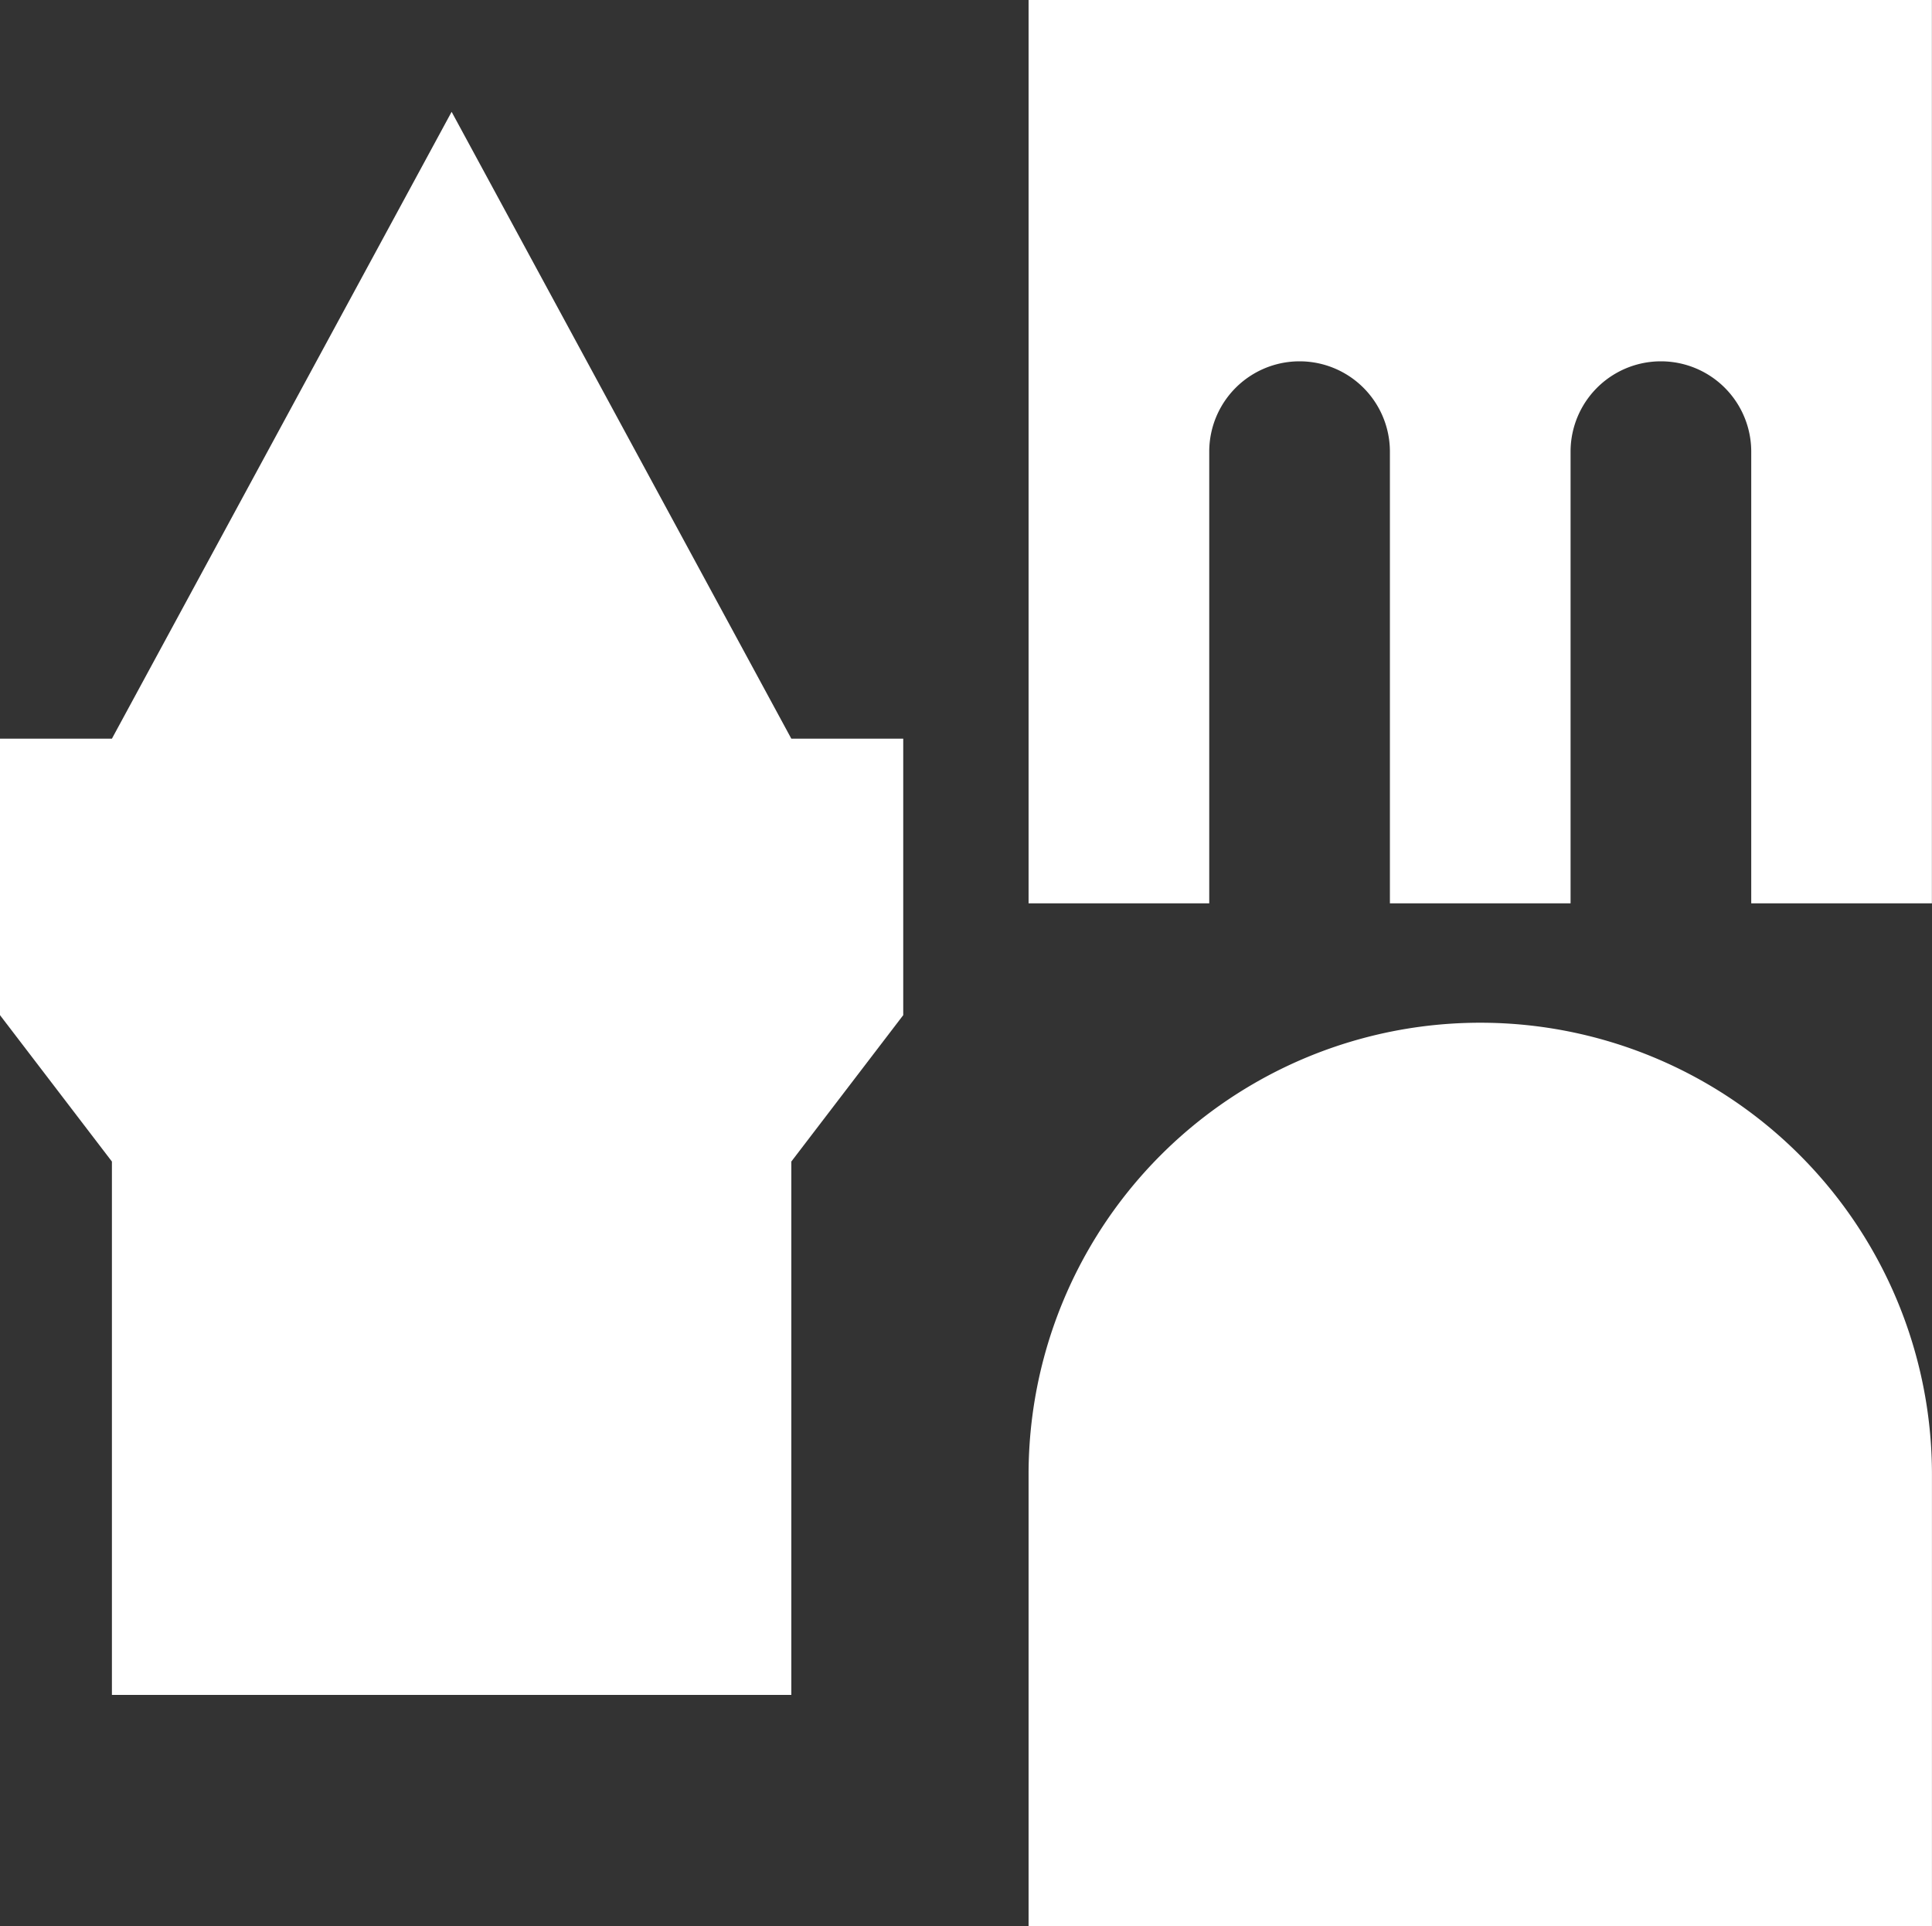
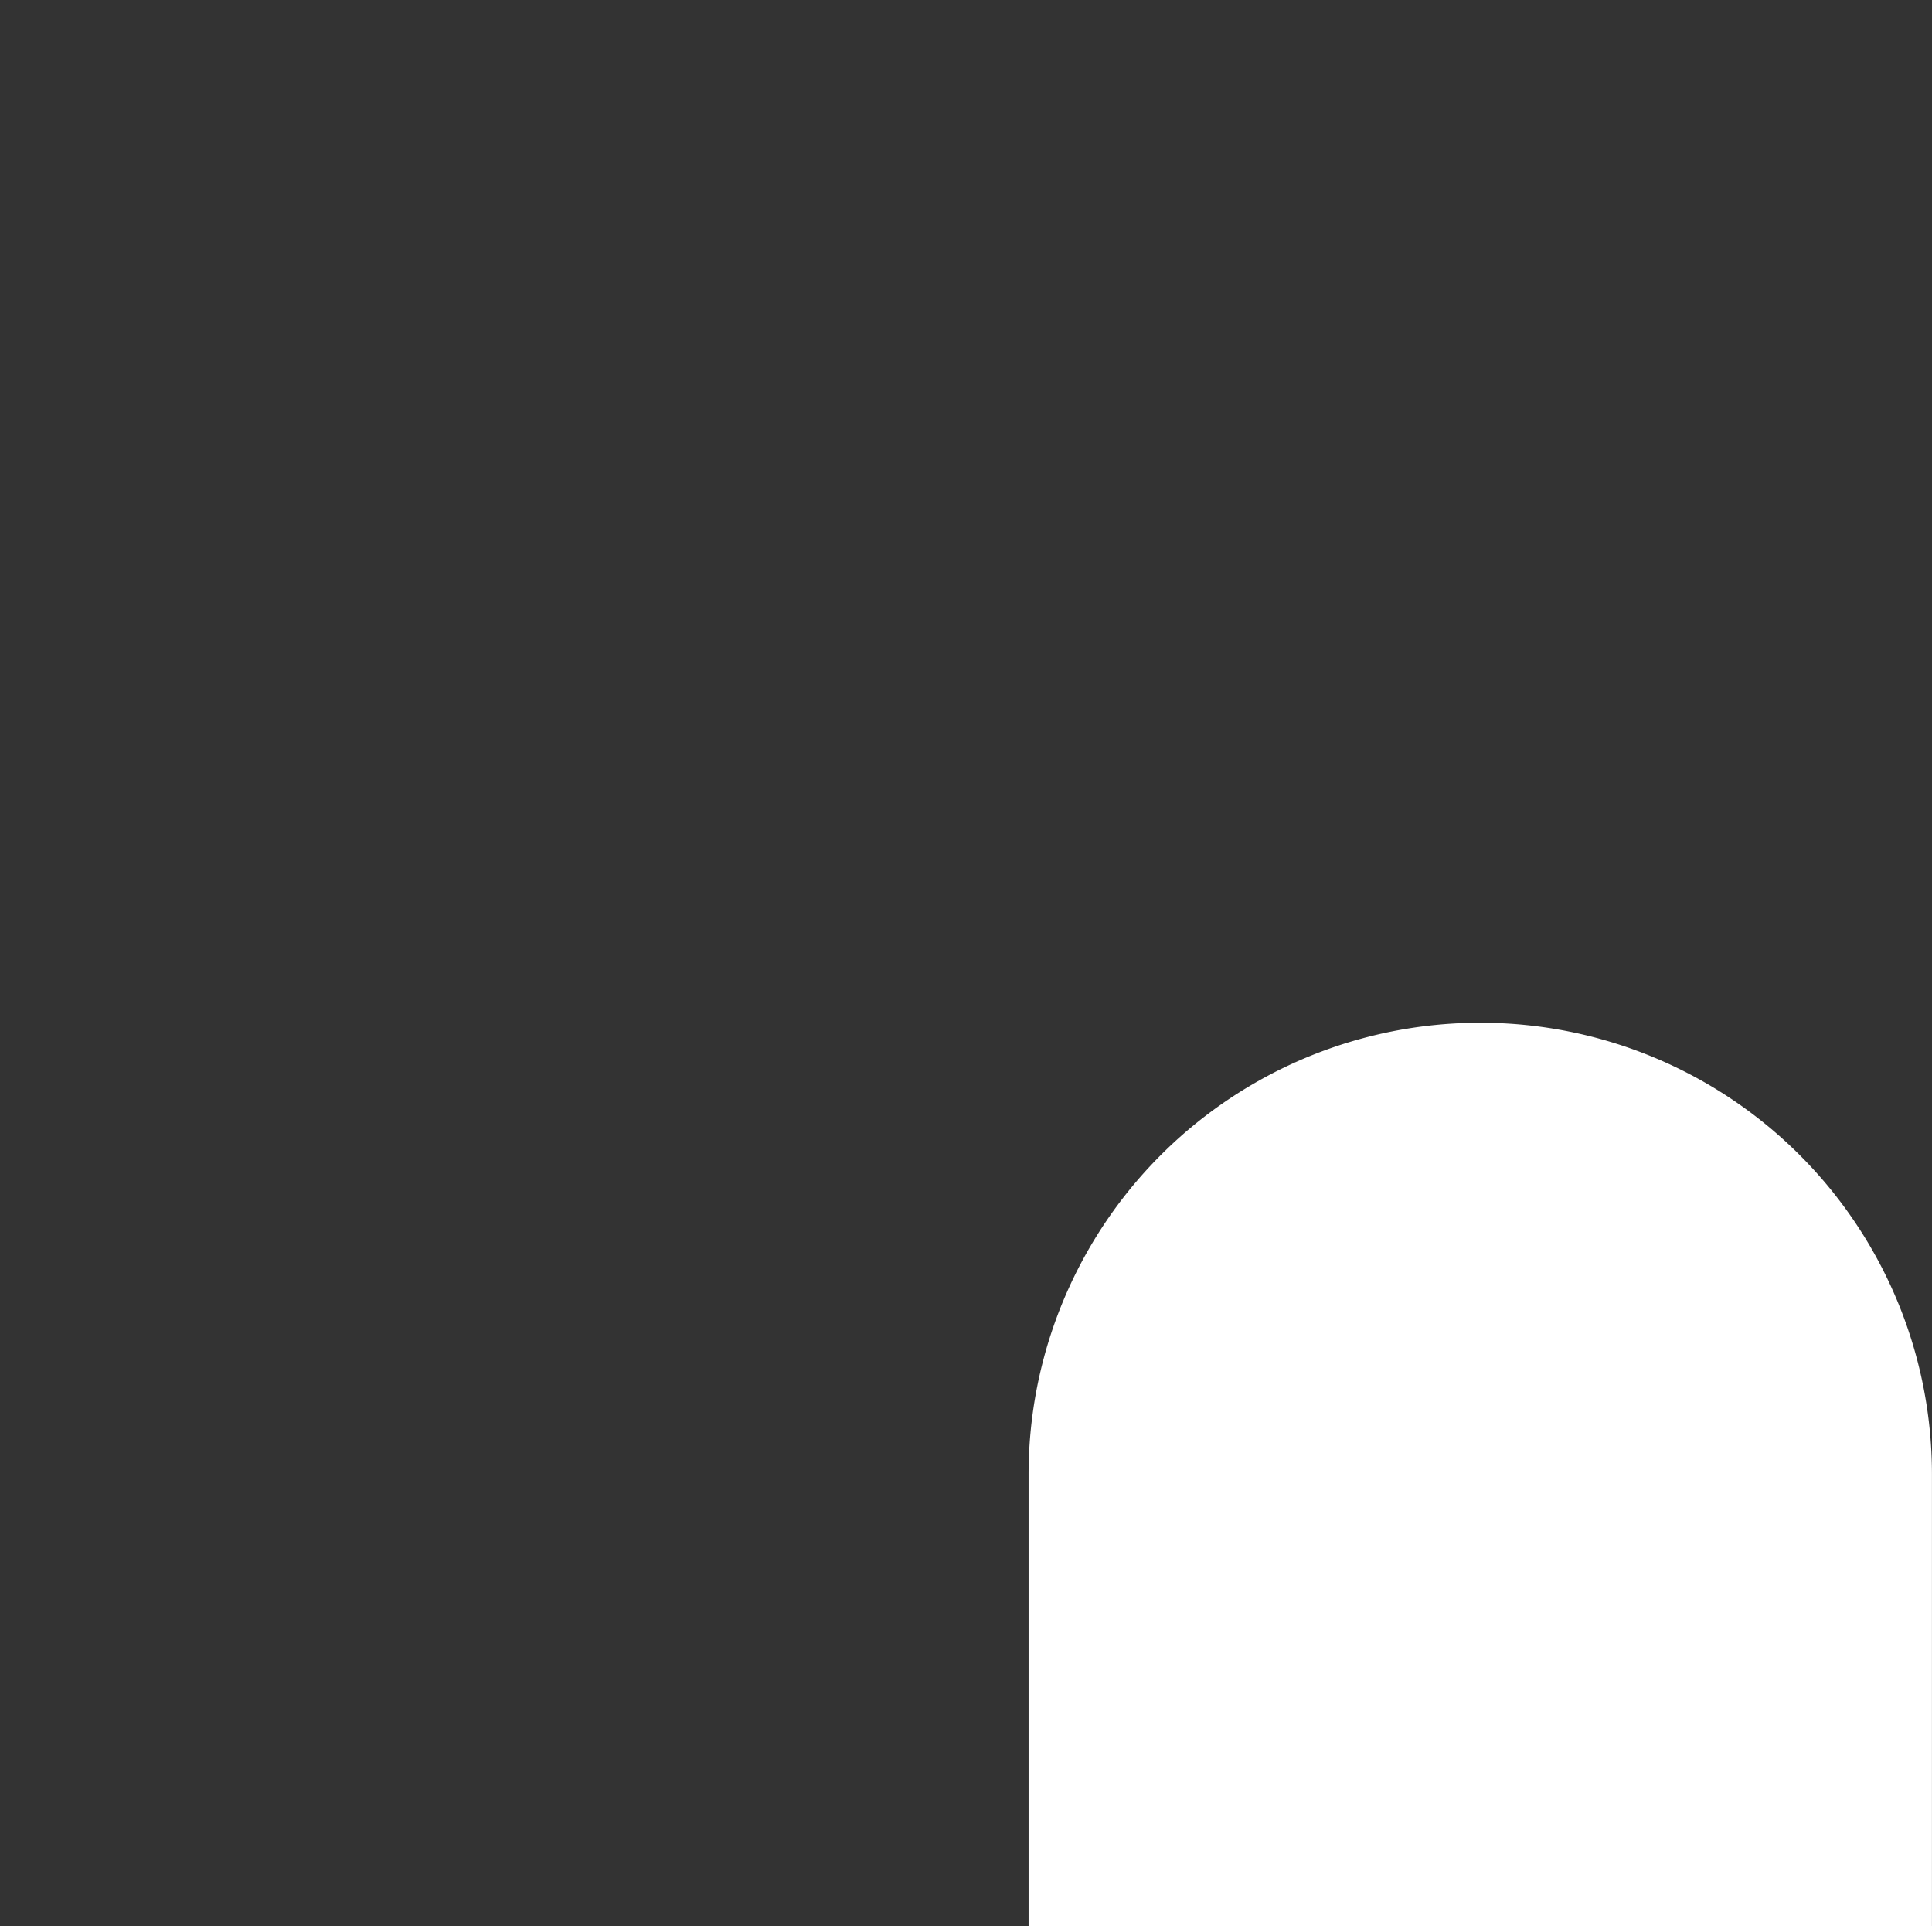
<svg xmlns="http://www.w3.org/2000/svg" width="40.016" height="39.889" viewBox="0 0 40.016 39.889">
  <rect x="0" y="0" width="40.016" height="39.889" fill="#333333" stroke="none" />
  <defs>
    <style>.a{fill:#fff;}</style>
  </defs>
  <g transform="translate(-36 -69.164)">
    <path class="a" d="M77.257,90.4A9.354,9.354,0,0,0,67.9,99.754v9.354H86.611V99.754A9.354,9.354,0,0,0,77.257,90.4" transform="translate(-10.596 -0.055)" />
-     <path class="a" d="M67.9,22.9V41.608h3.742V32.254a1.871,1.871,0,0,1,3.742,0v9.354h3.742V32.254a1.871,1.871,0,0,1,3.742,0v9.354h3.742V22.9Z" transform="translate(-10.596 46.264)" />
-     <path class="a" d="M16.39,43.26,9.354,30.278,2.318,43.26H0v5.726H0l2.318,3.032V63.064H16.39V52.018l2.318-3.032V43.26Z" transform="translate(36 41.202)" />
  </g>
</svg>